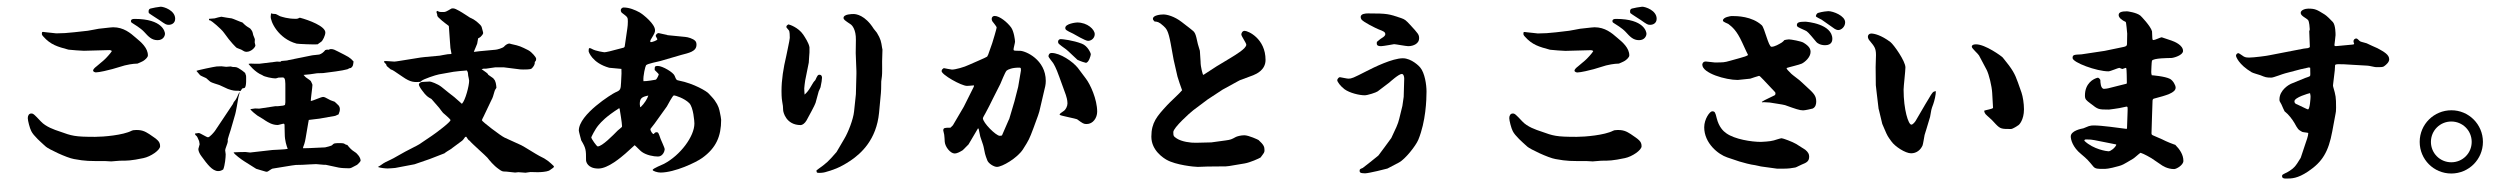
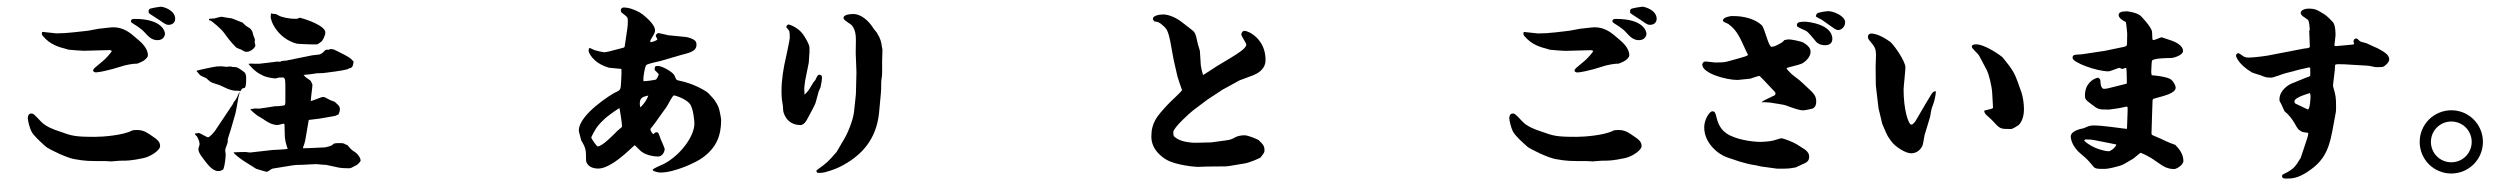
<svg xmlns="http://www.w3.org/2000/svg" id="レイヤー_1" x="0px" y="0px" viewBox="0 0 287.01 22.45" style="enable-background:new 0 0 287.01 22.45;" xml:space="preserve">
  <g>
    <path d="M17.13,15.39c0.94,0.64,1.25,0.83,1.25,1.4c0,0.45-1.08,1.19-1.91,1.36c-1.42,0.3-1.85,0.3-2.7,0.3 c-0.17,0-0.85,0.08-1,0.08c-0.11,0-0.64-0.04-0.72-0.04c-1.83,0-2.17,0.02-3.55-0.23c-0.87-0.15-2.93-1.15-3.23-1.42 c-0.57-0.51-1.42-1.25-1.68-1.79c-0.17-0.32-0.4-1.21-0.4-1.49c0-0.28,0.13-0.53,0.4-0.53c0.23,0,0.32,0.08,1.1,0.91 c0.57,0.62,1.57,0.96,2.15,1.15c1.42,0.51,1.72,0.62,4.08,0.62c0.96,0,3.21-0.19,4.19-0.7c0.04-0.02,0.13-0.04,0.17-0.06 C16.26,14.84,16.66,15.1,17.13,15.39z M10.08,3.53c0.21-0.02,1.08-0.21,1.25-0.23c1.36-0.15,1.51-0.17,1.66-0.17 c1.21,0,1.98,0.66,2.61,1.21c0.62,0.51,1.38,1.17,1.38,2.02c0,0.23-0.34,0.51-0.51,0.62c-0.08,0.06-0.57,0.28-0.68,0.32 c-0.55,0-1.34,0.17-1.47,0.21L12.9,7.93c-0.38,0.11-1.51,0.38-1.89,0.38c-0.08,0-0.32-0.06-0.32-0.21c0-0.17,0.26-0.38,0.38-0.47 l0.83-0.7c0.23-0.19,0.81-0.83,0.94-1.06l-0.08-0.08l-0.17-0.04L9.63,5.83C9.59,5.85,7.95,5.72,7.86,5.7 C6.61,5.36,5.82,5.15,4.97,4.19C4.8,4,4.78,3.96,4.83,3.7c0.02-0.02,0.06-0.04,0.11-0.04S5.19,3.7,5.25,3.7 c0.19,0,1.04,0.13,1.21,0.13c0.72,0,1.25-0.04,2.08-0.13L10.08,3.53z M15.45,2.17c3.25,0,3.49,1.51,3.49,1.7 c0,0.26-0.21,0.74-0.85,0.74c-0.68,0-1.04-0.4-1.55-0.96c-0.4-0.43-1.15-0.87-1.38-1.02c-0.11-0.06-0.13-0.15-0.13-0.21 C15.03,2.24,15.18,2.17,15.45,2.17z M17.28,0.98c0.08-0.04,1.02-0.21,1.17-0.21c0.36,0,1.66,0.42,1.66,1.38 c0,0.53-0.43,0.7-0.74,0.7c-0.28,0-0.36-0.04-1.08-0.55c-0.19-0.13-1.04-0.66-1.19-0.79c-0.04-0.04-0.04-0.13-0.04-0.19 C17.05,1.11,17.15,1.02,17.28,0.98z" />
    <path d="M25.66,13.56l1.08-1.62c0.08-0.21,0.08-0.21,0.3-0.47c0.09-0.11,0.11-0.19,0.43-0.87h0.04c0,0.11-0.15,0.53-0.15,0.62 c-0.02,0.21-0.32,1.85-0.36,1.91l-0.53,1.83c-0.04,0.15-0.32,0.94-0.32,1.02v0.28c0,0.15-0.3,0.83-0.3,0.98 c0,0.08,0.06,0.4,0.06,0.47c0,0.34-0.08,1.25-0.28,1.74c-0.21,0.13-0.34,0.19-0.59,0.19c-0.66,0-1.25-0.79-1.91-1.7 c-0.15-0.19-0.36-0.55-0.36-0.83c0-0.08,0.15-0.47,0.15-0.55c0-0.04-0.06-0.3-0.06-0.36c-0.06-0.08-0.19-0.51-0.28-0.57 c-0.13-0.11-0.19-0.15-0.19-0.3c0.06,0,0.36-0.06,0.43-0.06c0.17,0,0.89,0.49,1.06,0.49c0.21,0,0.72-0.62,0.79-0.72L25.66,13.56z M28.25,8.7c0,0.08,0.08,1.32-0.19,1.4c-0.04,0-0.21,0.06-0.25,0.06c-0.04,0.02-0.17,0.3-0.23,0.3c-0.02,0-0.15-0.04-0.17-0.04 c-0.53,0-0.64,0-1.25-0.21c-0.17-0.06-0.83-0.4-0.98-0.45c-0.89-0.28-1-0.32-1.17-0.49c-0.04-0.04-0.3-0.25-0.34-0.3 c-0.02-0.02-0.62-0.26-0.7-0.34l-0.42-0.49c0-0.06,2.17-0.51,2.32-0.51c0.08,0,0.53-0.02,0.55-0.02c0.08,0,0.47,0.06,0.55,0.06 c0.04,0,0.43-0.04,0.51-0.04c0.04,0,0.21,0.06,0.26,0.06c0.42,0,0.47,0.02,0.87,0.28c0.19,0.11,0.21,0.15,0.53,0.4L28.25,8.7z M24.64,2.11c0.11-0.04,0.7-0.19,0.77-0.19c0.4,0.08,0.89,0.15,1.19,0.19c0.13,0.02,1.04,0.43,1.23,0.47 c0.17,0.17,0.36,0.36,0.6,0.51c0.04,0.04,0.28,0.15,0.3,0.19c0.23,0.28,0.26,0.34,0.34,0.74c0.02,0.08,0.19,0.43,0.19,0.51 c0,0.04-0.02,0.3-0.02,0.34c0,0.06,0.08,0.28,0.08,0.34c0,0.21-0.47,0.74-1.02,0.74c-0.19,0-0.34-0.08-0.6-0.25 c-0.08-0.04-0.47-0.17-0.53-0.21c-0.08-0.06-0.68-0.62-1.45-1.72c-0.34-0.49-1.47-1.4-1.57-1.42c-0.17,0-0.17-0.08-0.15-0.19 C24.11,2.15,24.62,2.11,24.64,2.11z M31.27,17.22c0.28-0.02,1.51-0.06,1.76-0.13c-0.13-0.34-0.34-0.96-0.34-1.7 c0-0.13-0.02-0.68-0.02-0.81c0-0.34,0-0.38-0.15-0.38c-0.06,0-0.53,0.15-0.64,0.15c-0.64,0-1.11-0.32-1.42-0.51 c-0.15-0.11-0.21-0.15-0.91-0.57c-0.08-0.04-0.72-0.55-0.81-0.74c0.08,0,0.47-0.08,0.55-0.08c0.06,0,0.42,0.02,0.47,0.02l1.85-0.28 h0.3c0.6-0.06,0.66-0.06,0.81-0.15l0.04-0.3v-1.66c0-0.68,0.02-1.19-0.3-1.19c-0.08,0-0.43,0.02-0.49,0.02 C31.82,8.95,31.74,9,31.59,9c-0.28,0-1.25-0.17-1.49-0.38c-0.83-0.32-1.53-1.23-1.57-1.28c0.08-0.02,0.15-0.04,0.25-0.04 c0.15,0,0.83,0.04,0.98,0.02l2.04-0.25l0.4,0.02C32.23,7.06,32.29,7,32.33,7c0.11,0,0.57-0.06,0.66-0.06l0.04-0.02l2.72-0.55 c0.13-0.04,0.79-0.08,0.91-0.11c0.26-0.08,0.51-0.28,0.68-0.51c0.17-0.06,0.21-0.06,0.4-0.04c0.02-0.02,0.15-0.08,0.23-0.08 c0.32,0,0.49,0.11,0.83,0.28c1.21,0.62,1.36,0.66,1.79,1.15c-0.06,0.51-0.08,0.55-0.3,0.74c-0.15,0.02-0.19,0.02-0.4,0.15 c-0.08,0.04-0.96,0.21-1.34,0.25l-1.45,0.19c-0.08,0.02-0.6,0-0.7,0.02c-0.43,0.08-1.17,0.17-1.55,0.19 c0.08,0.08,0.21,0.26,0.32,0.32c0.36,0.25,0.4,0.28,0.51,0.38c0.02,0.06,0.19,0.36,0.19,0.45c0,0.23-0.21,1.7-0.19,1.85 c0.23-0.02,1.19-0.47,1.4-0.47c0.15,0,0.21,0.02,0.87,0.38c0.06,0.04,0.4,0.13,0.47,0.17c0.08,0.06,0.4,0.38,0.47,0.45 c0.13,0.21,0.15,0.3,0.11,0.62l-0.13,0.38l-0.38,0.17l-1.81,0.32c-0.19,0.04-1.06,0.11-1.23,0.15l-0.06,0.32l-0.3,1.76 c-0.08,0.53-0.23,0.91-0.3,1.08l0.02,0.09l0.77-0.02l1.74-0.08c0.06,0,0.79-0.19,0.81-0.26c0.21-0.23,0.3-0.23,1-0.23 c0.25,0,0.36,0.04,0.42,0.08c0.15,0.11,0.17,0.11,0.32,0.13c0.15,0.19,0.45,0.57,0.83,0.79c0.36,0.21,0.7,0.68,0.7,1.02 c0,0.08-0.3,0.4-0.4,0.47c-0.66,0.36-0.74,0.4-0.94,0.4c-0.32,0-0.87-0.02-1.17-0.08l-1.49-0.32H37.2c-0.15,0-0.79-0.08-0.91-0.08 c-0.26,0-1.51,0.08-1.55,0.08c-0.79,0-0.85,0.02-1.25,0.08l-2.21,0.36c-0.11,0.02-0.49,0.32-0.57,0.34c-0.04,0-0.06,0.02-0.11,0.02 s-0.08-0.02-0.11-0.02c-0.17-0.06-1-0.28-1.08-0.32l-1.38-0.87c-0.25-0.15-1.21-0.85-1.21-1.02c0.17-0.02,1.17-0.04,1.36-0.04 c0.04,0,0.49,0.06,0.53,0.06L31.27,17.22z M31.12,1.53c0.15,0.06,0.19,0.06,0.53,0.08c0.15,0.06,0.38,0.19,0.49,0.25 c0.28,0.08,0.85,0.3,1.83,0.3c0.17,0,0.28-0.04,0.45-0.13c1.06,0.28,2.93,0.98,2.93,1.7c0,0.34-0.3,0.94-0.47,1.06 c-0.06,0.06-0.36,0.23-0.42,0.3c-0.28,0.04-2.25-0.04-2.4-0.08c-2.13-0.57-3.04-2.57-2.98-3.15L31.12,1.53z" />
-     <path d="M46.52,17.41c0.25-0.15,1.4-0.7,1.62-0.85l1.45-0.98c0.38-0.25,2.13-1.55,2.13-1.79c0-0.11-0.66-0.66-0.83-0.81 c-0.08-0.06-0.4-0.51-0.47-0.6c-0.11-0.13-0.87-1-0.89-1.02c-0.43-0.23-0.6-0.34-1.04-0.94c-0.26-0.32-0.4-0.62-0.4-0.7 c0-0.21,0.25-0.32,0.47-0.32c0.13,0,0.68-0.04,0.79-0.04s0.87,0.25,1.34,0.62c0.49,0.4,1.28,1.04,1.47,1.17 c0.06,0.06,0.74,0.66,0.87,0.77c0.4-0.4,0.83-2.08,0.83-2.66c0-0.08-0.09-0.49-0.11-0.57c-0.02-0.36-0.02-0.36-0.15-0.6 c-0.23,0-1.45,0.13-1.53,0.15l-1.68,0.3C50,8.61,48.62,9.08,48.41,9.27c-0.06,0.04-0.15,0.11-0.17,0.13 c-0.66,0.04-1.08,0.08-2.04-0.6c-1-0.68-1.11-0.77-1.34-0.83c-0.06-0.06-0.42-0.34-0.45-0.38c-0.02-0.02-0.08-0.19-0.08-0.21 c-0.02-0.04-0.23-0.21-0.23-0.26c0-0.04,0-0.08,0.02-0.11c0.17-0.02,0.98,0.06,1.15,0.06c0.19,0,1-0.15,1.17-0.17l1.87-0.3 l0.53-0.06l1.64-0.15c0.06,0,0.36-0.08,0.42-0.08c0.36-0.08,0.68-0.11,0.89-0.11l0.04-0.04c-0.13-0.6-0.13-0.68-0.17-1.32 l-0.13-1.83l-0.04-0.06c-0.23-0.17-1.28-0.94-1.3-1.17l0.02-0.04c0-0.06-0.11-0.32-0.11-0.38c0-0.04,0.11-0.11,0.15-0.11 c0.11,0.13,0.28,0.13,0.64,0.13c0.26,0,0.32-0.04,0.94-0.4c0.06-0.02,0.15-0.02,0.19-0.02c0.32,0,1.04,0.49,1.64,0.87 c0.23,0.17,0.28,0.19,0.68,0.38c0.19,0.11,0.91,0.64,0.96,0.91c0.02,0.11,0.17,0.57,0.17,0.68c0,0.13-0.28,0.42-0.32,0.45 c-0.02,0.04-0.23,0.13-0.26,0.15c-0.02,0.06-0.08,0.4-0.11,0.62c0,0.06-0.34,0.77-0.38,0.94l0.64-0.08l1.83-0.17 c0.17,0,0.85-0.19,1-0.36C57.95,5.25,58.21,5,58.5,5c0.04,0,0.17,0.06,0.21,0.06c0.98,0.21,1.08,0.28,1.93,0.7 C61.1,6,61.54,6.61,61.54,6.68c0.02,0.08,0.02,0.15-0.02,0.28l-0.13,0.17c0.04,0.26-0.13,0.49-0.28,0.66 c-0.11,0.13-0.15,0.19-1.06,0.19c-0.28,0-0.42-0.02-0.7-0.06l-1.51-0.19h-0.98c-0.15,0-0.89,0.15-1.04,0.15 c-0.3,0-0.38,0-0.53,0.06c0.08,0.06,0.45,0.32,0.53,0.38c0.11,0.08,0.21,0.17,0.23,0.26L56.65,9l0.02,0.06 c0.25,0.19,0.3,0.7,0.32,1.02c-0.08,0.11-0.19,0.28-0.23,0.45c-0.08,0.32-0.23,0.79-0.32,0.91l-0.91,1.91 c-0.04,0.08-0.21,0.4-0.21,0.45c0,0.15,2.19,1.81,2.61,2l1.91,0.87c0.25,0.11,1.74,1.06,2.08,1.23c0.87,0.4,1.19,0.72,1.68,1.19 l-0.06,0.15c-0.08,0.04-0.45,0.34-0.53,0.36c-0.32,0.13-0.94,0.17-1.28,0.17l-0.83-0.02c-0.09,0-0.49,0.08-0.57,0.08 c-0.13,0-0.64-0.06-0.83-0.06c-0.06,0-0.32,0.04-0.36,0.04c-0.17,0-0.87-0.11-1.02-0.11c-0.45,0-0.49-0.02-0.85-0.28 c-0.62-0.43-1.08-1.02-1.32-1.32c-0.15-0.19-1.85-1.68-2.02-1.93c-0.21-0.13-0.19-0.17-0.4-0.47c-0.08,0-0.13,0-0.19,0.11 c-0.08,0.13-0.23,0.32-0.36,0.4l-1.27,0.94c-0.11,0.06-0.6,0.36-0.68,0.45l-1.7,0.66l-1.74,0.6l-2.21,0.42 c-0.04,0.02-0.85,0.06-0.87,0.06c-0.28,0-0.85-0.06-1.13-0.17c0.13-0.08,0.34-0.19,0.47-0.3c0.21-0.17,0.57-0.34,0.98-0.53 C45.24,18.16,45.94,17.71,46.52,17.41z" />
    <path d="M71.6,5.47l0.08-0.06l0.04-0.08l0.3-2.06c0.04-0.23,0.06-0.53,0.06-0.79c0-0.49-0.02-0.51-0.62-0.96 c-0.08-0.04-0.19-0.17-0.19-0.34c0-0.21,0.19-0.32,0.32-0.32c0.66,0,1.32,0.28,1.85,0.57c0.47,0.28,1.76,1.34,1.76,2.04 c0,0.25-0.04,0.34-0.49,1.08c-0.02,0.04-0.06,0.13-0.06,0.21c0,0.04,0.04,0.08,0.08,0.08c0.11,0,0.74-0.19,0.74-0.34 c0-0.04-0.19-0.32-0.19-0.38c0-0.11,0.15-0.32,0.34-0.32c0.04,0,0.81,0.19,0.96,0.21l0.02,0.02l0.15,0.02l1.93,0.19 c0.28,0.02,0.89,0.19,1.13,0.45c0.11,0.11,0.15,0.25,0.15,0.45c0,0.79-0.91,0.94-1.76,1.17L75.83,7c-0.28,0.08-1.49,0.3-1.66,0.49 c-0.08,0.11-0.36,1.21-0.3,1.83c0.32,0.02,1.34-0.15,1.4-0.17c0.15-0.04,0.36-0.57,0.36-0.62c0-0.04-0.45-0.47-0.47-0.49 c0-0.38,0-0.47,0.36-0.47c0.53,0,1.79,0.74,1.93,1.13c0.19,0.49,0.21,0.49,0.49,0.55c1.74,0.34,3.23,1.25,3.42,1.49 c0.19,0.21,0.51,0.53,0.68,0.77c0.47,0.66,0.53,1.02,0.62,1.47c0.04,0.17,0.13,0.64,0.13,0.77c0,1.89-0.57,3.23-2.17,4.38 c-0.7,0.51-3.15,1.68-4.8,1.68c-0.32,0-0.89-0.17-0.89-0.3c0-0.17,1.11-0.6,1.3-0.7c1.87-0.98,3.49-3.15,3.49-4.63 c0-0.21-0.11-1.85-0.59-2.34c-0.57-0.57-1.62-0.89-1.76-0.89c-0.15,0-0.72,1.13-0.81,1.27l-1.42,1.98 c-0.06,0.08-0.38,0.47-0.43,0.55c-0.02,0.02-0.04,0.06-0.04,0.11c0,0.13,0.21,0.53,0.38,0.53c0.13-0.17,0.21-0.21,0.32-0.21 c0.21,0,0.23,0.08,0.47,0.77c0.06,0.19,0.47,1,0.47,1.19s-0.21,0.83-0.77,0.83c-0.51,0-1.32-0.15-1.85-0.53 c-0.15-0.09-0.7-0.68-0.83-0.77l-1.06,0.96c-0.47,0.4-1.98,1.72-3.1,1.72c-1.25,0-1.42-0.79-1.42-0.96c0-1.15,0-1.36-0.55-2.27 c-0.04-0.15-0.28-1.02-0.28-1.13c0-1.87,3.85-4.23,4.19-4.38c0.6-0.25,0.62-0.34,0.66-1.13c0.06-1.04,0.06-1.19,0.04-1.57 c-0.32-0.02-1.02-0.09-1.4-0.13c-1.96-0.55-2.36-1.83-2.36-1.89c0-0.04,0-0.25,0.04-0.34c0.06-0.04,0.15-0.04,0.36,0.08 C68.39,5.87,69.37,6,69.39,6c0.06,0,0.32-0.04,0.6-0.11L71.6,5.47z M71.05,12.44c-1.49,0.96-2,1.53-2.34,1.93 c-0.42,0.49-0.83,1.38-0.83,1.4c0,0.15,0.62,1.04,0.74,1.04c0.51,0,1.76-1.28,2.3-1.83c0.09-0.06,0.4-0.34,0.47-0.4 c0.02-0.04,0.02-0.08,0.02-0.13c0-0.32-0.23-1.7-0.28-2L71.05,12.44z M73.54,12.31c0.45-0.43,0.79-1,0.89-1.34 c-0.74,0.15-0.98,0.3-0.98,0.98c0,0.04,0,0.08,0.04,0.32L73.54,12.31z" />
    <path d="M92.44,9.23c-0.02,0.11-0.11,0.81-0.11,0.91c0,0.21,0.02,0.38,0.04,0.72c0.26-0.23,0.47-0.49,0.68-0.85 c0.3-0.51,0.32-0.57,0.55-0.81c0.25-0.55,0.3-0.62,0.47-0.62c0.25,0,0.3,0.21,0.3,0.34c0,0.17-0.06,0.62-0.17,1.1 c-0.02,0.08-0.19,0.4-0.21,0.47l-0.36,1.32c-0.06,0.23-0.83,1.64-1.04,2.02c-0.19,0.34-0.49,0.53-0.66,0.53 c-1.72,0-2.02-1.55-2.02-1.7c-0.02-0.47-0.02-0.53-0.11-1c-0.08-0.42-0.08-1.04-0.08-1.21c0-1.28,0.21-2.61,0.55-4.04 c0-0.06,0.4-1.83,0.4-2.06c0-0.19,0-0.77-0.11-0.87c-0.25-0.3-0.28-0.32-0.28-0.38c0-0.11,0.02-0.17,0.23-0.3 c0.13,0.02,1.13,0.34,1.7,1.17c0.21,0.32,0.64,0.96,0.72,1.45v0.6c0,0.06-0.08,1-0.08,1.17L92.44,9.23z M96.92,15.95 c0.45-0.74,1.04-2.25,1.13-3.15l0.19-1.79l0.02-0.21l0.06-2.32V8.17L98.24,6.1l0.02-1.53c0.02-1.19-0.45-1.66-0.55-1.74 c-0.79-0.53-0.87-0.6-0.87-0.77c0-0.45,1-0.45,1.15-0.45c0.28,0,1.32,0.11,2.32,1.7c0.06,0.09,0.32,0.38,0.36,0.45 c0.45,0.74,0.49,1.02,0.6,1.74c0,0.02,0.04,0.15,0.04,0.19l-0.04,1.36c0,0.25,0.02,1.45-0.02,1.68c0,0.11-0.08,0.53-0.08,0.62 c0,0.64-0.02,1.25-0.04,1.34l-0.21,2.25c-0.3,3.1-2.06,4.68-3.29,5.51c-1.28,0.85-2.06,1.08-2.91,1.32 c-0.21,0.06-0.55,0.08-0.66,0.08c-0.32,0-0.32-0.06-0.32-0.3c1.23-0.87,1.34-1,2.3-2.1L96.92,15.95z" />
-     <path d="M113.91,4.96c0.06-0.15,0.51-1.7,0.51-1.79c0-0.15-0.43-0.62-0.49-0.72c-0.06-0.11-0.08-0.19-0.08-0.28 c0-0.19,0.13-0.34,0.34-0.34c0.57,0,1.45,0.72,1.89,1.32c0.32,0.45,0.45,1.42,0.45,1.64c0,0.13-0.17,0.74-0.17,0.87 c0,0.17,0.06,0.17,0.72,0.17c0.66,0,2.98,1.02,2.98,3.46c0,0.21-0.02,0.42-0.06,0.6l-0.68,2.91l-0.15,0.47l-0.53,1.45 c-0.47,1.25-0.51,1.34-1.21,2.44c-0.66,1-2.38,2-2.98,2c-0.34,0-0.96-0.38-1.1-0.74c-0.28-0.72-0.28-0.81-0.43-1.57 c-0.02-0.17-0.34-1-0.38-1.17c-0.02-0.06-0.17-0.77-0.19-0.91l-0.08-0.02l-1.08,1.83l-0.66,0.66c-0.28,0.17-0.62,0.38-0.94,0.38 c-0.47,0-1.08-0.74-1.13-1.34c0-0.11-0.04-0.7-0.06-0.81c0-0.08-0.11-0.43-0.11-0.49c0-0.32,0.19-0.32,0.83-0.32l0.28-0.28 l1.25-2.13l1.15-2.3l0.02-0.15c-0.47,0.04-0.62,0.06-0.81,0.06c-0.64,0-2.91-1.28-2.91-1.7c0-0.19,0.17-0.28,0.25-0.34 c0.15,0.02,0.81,0.17,0.94,0.17c0.38,0,1.42-0.28,1.96-0.55c0.11-0.06,2.04-0.87,2.08-0.94c0.08-0.11,0.17-0.34,0.21-0.49 L113.91,4.96z M115.06,15.48l0.74-1.7l0.06-0.11l0.6-2.02l0.43-1.68l0.32-1.89l-0.02-0.25l-0.08-0.06 c-0.85-0.04-1.42,0.21-1.55,0.34c-0.19,0.19-0.66,1.42-0.72,1.53l-0.85,1.68c-0.13,0.28-0.72,1.45-0.87,1.7 c-0.04,0.08-0.28,0.47-0.28,0.55c0,0.53,1.51,2.02,1.93,2.02c0.09,0,0.19-0.02,0.26-0.04L115.06,15.48z M124.66,9.02 c0.51,0.66,1.3,2.38,1.3,3.8c0,0.7-0.47,1.42-1.21,1.42c-0.34,0-0.43-0.06-1.1-0.55c-0.09-0.06-1.85-0.4-1.96-0.49 c-0.04-0.02-0.04-0.06-0.04-0.08c0-0.06,0.38-0.32,0.47-0.38c0.23-0.15,0.43-0.55,0.43-0.87c0-0.4-0.13-0.79-0.19-0.98l-0.74-2.04 c-0.4-1.13-0.62-1.45-0.72-1.62c-0.08-0.13-0.53-0.64-0.53-0.77c0-0.11,0.06-0.38,0.36-0.38c0.98,0,2.42,0.98,3,1.7L124.66,9.02z M122.41,5.68c-0.91-0.66-0.94-0.68-0.94-0.89c0-0.11,0.06-0.3,0.32-0.3c0.17,0,1.4,0.13,2.42,0.53c0.66,0.25,1.02,1.08,1.02,1.21 s-0.23,0.98-0.57,0.98c-0.08,0-0.6-0.17-0.96-0.34C123.49,6.7,122.62,5.83,122.41,5.68z M123.66,2.58c1.19,0,2.02,0.81,2.02,1.34 c0,0.45-0.38,0.77-0.77,0.77c-0.32,0-1.47-0.7-1.72-0.83c-0.81-0.38-0.89-0.45-0.89-0.66C122.3,2.72,123.52,2.58,123.66,2.58z" />
    <path d="M134.74,6.87L134.4,5c-0.28-1.51-0.49-1.7-0.83-2.02c-0.53-0.49-0.72-0.49-1.02-0.51c-0.15-0.15-0.19-0.21-0.19-0.32 c0-0.4,0.87-0.49,1.21-0.49c0.4,0,1.25,0.21,2.1,0.87l1.02,0.79c0.53,0.4,0.55,0.45,0.83,1.74c0.02,0.11,0.21,0.66,0.23,0.77 c0,0.02,0.08,1.17,0.08,1.23c0,0.7,0.26,1.47,0.28,1.51l0.06,0.02l1.57-1.02l0.04-0.02l1.51-0.91c0.55-0.34,1.79-1.06,1.79-1.51 c0-0.19-0.57-0.98-0.57-1.17c0-0.17,0.13-0.42,0.38-0.42c0.4,0,2.4,0.89,2.4,3.34c0,1.13-1,1.59-1.42,1.76l-1.53,0.57l-0.21,0.11 l-1.66,0.91l-0.11,0.06l-1.72,1.13L137,12.65c-0.4,0.3-2.3,2.02-2.3,2.51c0,0.47,0.04,0.49,0.4,0.74c0.55,0.36,1.57,0.51,2.21,0.49 l1.62-0.04h0.11l1.68-0.23c0.57-0.08,0.64-0.11,1.17-0.4c0.13-0.06,0.53-0.19,0.96-0.19c0.51,0,1.59,0.51,1.64,0.55 c0.6,0.55,0.68,0.77,0.68,1.17c0,0.26-0.06,0.3-0.45,0.83c-0.21,0.13-1.19,0.57-1.81,0.68l-1.79,0.3l-0.38,0.04l-2.13,0.02 c-0.17,0-0.96,0.04-1.1,0.04c-0.38,0-2.51-0.21-3.57-0.81c-0.3-0.17-1.76-1.04-1.76-2.66c0-1.64,0.66-2.36,1.81-3.61 c0.26-0.3,1.53-1.45,1.72-1.72c-0.06-0.11-0.53-1.53-0.53-1.57L134.74,6.87z" />
-     <path d="M161.15,11.12l0.06-2.1c0-0.23-0.08-0.53-0.28-0.53c-0.34,0-1.3,0.87-1.45,1l-1.32,1c-0.17,0.13-1.15,0.45-1.49,0.45 c-0.6,0-1.72-0.26-2.32-0.7c-0.47-0.36-0.83-0.85-0.83-1.04c0-0.11,0.17-0.34,0.3-0.34c0.06,0,0.81,0.17,0.98,0.17 c0.38,0,0.55-0.08,2.06-0.85c0.91-0.47,3-1.49,4.19-1.49c1,0,1.91,0.94,1.98,1.04c0.55,0.64,0.74,2.02,0.74,2.78 c0,0.94-0.08,3.44-0.94,5.53c-0.3,0.72-1.51,2.23-2.21,2.61c-0.13,0.06-1.32,0.7-1.34,0.7c-0.11,0.04-2.15,0.55-2.57,0.55 c-0.57,0-0.62-0.13-0.62-0.28c0-0.19,0.04-0.21,0.36-0.34c0.04-0.02,1.66-1.3,1.79-1.42c0.04-0.06,1.45-1.93,1.49-2.02 c0.49-1.04,0.77-1.59,0.91-2.21l0.36-1.47L161.15,11.12z M158.68,4.34c0.15-0.08,0.36-0.26,0.36-0.4c0-0.28-0.23-0.36-0.77-0.57 c-0.32-0.13-1.76-0.83-1.98-1.15c-0.04-0.08-0.08-0.17-0.08-0.26c0-0.38,0.53-0.42,0.85-0.42c2.23,0,2.38,0.06,3.78,0.53 c0.47,0.17,0.53,0.23,1.04,0.77c0.94,1.02,1.04,1.13,1.04,1.57c0,0.57-0.62,0.89-1.25,0.89c-0.25,0-1.45-0.23-1.62-0.23 c-0.02,0-1.25,0.23-1.49,0.23c-0.51,0-0.53-0.19-0.49-0.49C158.26,4.66,158.4,4.51,158.68,4.34z" />
    <path d="M187.21,15.39c0.94,0.64,1.25,0.83,1.25,1.4c0,0.45-1.08,1.19-1.91,1.36c-1.42,0.3-1.85,0.3-2.7,0.3 c-0.17,0-0.85,0.08-1,0.08c-0.11,0-0.64-0.04-0.72-0.04c-1.83,0-2.17,0.02-3.55-0.23c-0.87-0.15-2.93-1.15-3.23-1.42 c-0.57-0.51-1.42-1.25-1.68-1.79c-0.17-0.32-0.4-1.21-0.4-1.49c0-0.28,0.13-0.53,0.4-0.53c0.23,0,0.32,0.08,1.1,0.91 c0.57,0.62,1.57,0.96,2.15,1.15c1.42,0.51,1.72,0.62,4.08,0.62c0.96,0,3.21-0.19,4.19-0.7c0.04-0.02,0.13-0.04,0.17-0.06 C186.34,14.84,186.74,15.1,187.21,15.39z M180.15,3.53c0.21-0.02,1.08-0.21,1.25-0.23c1.36-0.15,1.51-0.17,1.66-0.17 c1.21,0,1.98,0.66,2.61,1.21c0.62,0.51,1.38,1.17,1.38,2.02c0,0.23-0.34,0.51-0.51,0.62c-0.08,0.06-0.57,0.28-0.68,0.32 c-0.55,0-1.34,0.17-1.47,0.21l-1.42,0.43c-0.38,0.11-1.51,0.38-1.89,0.38c-0.08,0-0.32-0.06-0.32-0.21c0-0.17,0.26-0.38,0.38-0.47 l0.83-0.7c0.23-0.19,0.81-0.83,0.94-1.06l-0.08-0.08l-0.17-0.04l-2.95,0.08c-0.04,0.02-1.68-0.11-1.76-0.13 c-1.25-0.34-2.04-0.55-2.89-1.51c-0.17-0.19-0.19-0.23-0.15-0.49c0.02-0.02,0.06-0.04,0.11-0.04s0.26,0.04,0.32,0.04 c0.19,0,1.04,0.13,1.21,0.13c0.72,0,1.25-0.04,2.08-0.13L180.15,3.53z M185.53,2.17c3.25,0,3.49,1.51,3.49,1.7 c0,0.26-0.21,0.74-0.85,0.74c-0.68,0-1.04-0.4-1.55-0.96c-0.4-0.43-1.15-0.87-1.38-1.02c-0.11-0.06-0.13-0.15-0.13-0.21 C185.11,2.24,185.25,2.17,185.53,2.17z M187.36,0.98c0.08-0.04,1.02-0.21,1.17-0.21c0.36,0,1.66,0.42,1.66,1.38 c0,0.53-0.43,0.7-0.74,0.7c-0.28,0-0.36-0.04-1.08-0.55c-0.19-0.13-1.04-0.66-1.19-0.79c-0.04-0.04-0.04-0.13-0.04-0.19 C187.12,1.11,187.23,1.02,187.36,0.98z" />
    <path d="M207.51,10.06c0.7,0.64,1,0.94,1,1.59c0,0.28-0.06,0.64-0.4,0.81c-0.11,0.04-0.91,0.21-1.1,0.21c-0.4,0-0.89-0.17-2.08-0.6 c-0.15-0.06-1.68-0.28-1.76-0.3c-0.15-0.02-0.49-0.04-0.68-0.04c-0.06,0-0.13,0.02-0.19,0.02l-0.04-0.06 c0.21-0.17,1.47-0.72,1.53-0.79c0.02-0.04,0.04-0.11,0.04-0.15s0-0.13-0.06-0.19l-1.32-1.4c-0.32-0.32-0.42-0.45-0.51-0.45 c-0.06,0-0.94,0.3-1,0.32c-0.32,0.02-1.3,0.15-1.45,0.15c-1.36,0-4.06-0.77-4.06-1.76c0-0.08,0.06-0.36,0.4-0.36 c0.17,0,0.87,0.11,1.02,0.11c0.98,0,1.1,0,1.76-0.19c1.85-0.51,2.06-0.57,2.06-0.7c0-0.02-0.04-0.06-0.19-0.38l-0.47-1.02 c-0.64-1.4-1.15-1.79-1.59-2.13c-0.57-0.25-0.62-0.3-0.62-0.4c0-0.38,0.89-0.51,1.02-0.51c0.6,0,2.3,0.02,3.44,1.06 c0.32,0.3,0.77,2.47,1.11,2.47c0.38,0,0.87-0.3,1.19-0.49c0.06-0.02,0.26-0.23,0.3-0.28c0.13-0.02,0.36-0.08,0.51-0.08 c0.23,0,1.42,0.21,1.68,0.38c0.66,0.4,0.81,0.72,0.81,1.06c0,0.62-0.66,1.17-1,1.34c-0.26,0.13-1.53,0.42-1.76,0.51 c0.06,0.19,0.13,0.23,0.55,0.66c0.15,0.15,0.94,0.72,1.06,0.85L207.51,10.06z M202.31,19.13c-0.15,0-0.72-0.17-0.83-0.17 c-0.42-0.04-1.42-0.3-1.79-0.42l-1.4-0.47c-1.02-0.34-2.64-1.62-2.64-3.46c0-0.94,0.64-1.83,0.91-1.83c0.32,0,0.36,0.11,0.53,0.81 c0.25,0.98,0.74,1.47,1.11,1.72c0.96,0.68,2.87,0.98,3.95,0.98c0.06,0,1.08-0.04,1.49-0.17c0.15-0.04,0.77-0.25,0.89-0.25 c0.15,0,1.25,0.4,1.68,0.66c0.36,0.23,0.94,0.6,1.04,0.66c0.34,0.28,0.45,0.51,0.45,0.79c0,0.57-0.34,0.7-0.85,0.91 c-0.13,0.04-0.62,0.32-0.74,0.34c-0.4,0.08-0.83,0.13-1.25,0.13h-0.87L202.31,19.13z M207.24,2.49c0.19,0,3.12,0.25,3.12,1.98 c0,0.17-0.04,0.72-0.83,0.72c-0.57,0-0.91-0.25-1-0.36c-0.94-1.13-1.04-1.23-1.3-1.34c-0.83-0.38-0.94-0.4-0.94-0.62 C206.3,2.6,206.49,2.49,207.24,2.49z M208.77,1.47c0.42-0.13,1-0.19,1.13-0.19c0.55,0,1.93,0.53,1.93,1.28 c0,0.53-0.45,0.89-0.79,0.89c-0.17,0-0.32-0.09-0.4-0.13c-0.21-0.15-1.3-0.91-1.51-1.06c-0.08-0.06-0.66-0.3-0.66-0.4 C208.47,1.83,208.51,1.53,208.77,1.47z" />
    <path d="M221.16,14.82c-0.02,0.11-0.19,0.57-0.21,0.68c-0.04,0.19-0.17,1.04-0.23,1.19c-0.23,0.53-0.7,0.91-1.32,0.91 c-0.66,0-1.87-0.79-2.27-1.38c-0.4-0.55-0.45-0.62-0.74-1.3c-0.11-0.23-0.28-0.66-0.3-0.7l-0.38-1.59l-0.04-0.13l-0.21-1.76 l-0.11-0.96l-0.02-2.08c0-0.21,0.04-1.19,0.04-1.38c0-0.79-0.19-1-0.72-1.64c-0.11-0.11-0.21-0.3-0.21-0.47 c0-0.21,0.17-0.36,0.38-0.36c0.34,0,1.13,0.17,2.21,0.98c0.4,0.32,1.72,2.19,1.72,2.91c0,0.4-0.21,2.19-0.21,2.55 c0,2.3,0.55,4.02,0.89,4.02c0.19,0,0.45-0.36,0.49-0.43l0.87-1.49c0.02-0.02,0.51-0.89,0.62-1.04c0.45-0.77,0.49-0.83,0.83-0.89 c0.02,0.4-0.17,1.15-0.3,1.51c-0.23,0.59-0.23,0.68-0.36,1.45L221.16,14.82z M228.71,10.65c-0.04-0.74-0.36-2.1-0.64-2.64 l-0.87-1.64c-0.08-0.17-0.83-0.81-0.83-1c0-0.25,0.3-0.28,0.49-0.28c1.06,0,2.93,1.36,3.06,1.51c1.15,1.4,1.38,1.85,1.74,2.85 l0.42,1.19c0.15,0.45,0.28,1.23,0.28,1.91c0,1.23-0.57,1.79-0.62,1.81c-0.08,0.06-0.66,0.45-0.87,0.45c-1.06,0-1.21,0-1.74-0.55 c-0.42-0.47-0.47-0.51-1-0.98c-0.3-0.26-0.3-0.38-0.34-0.57c0.15-0.08,0.94-0.19,1.02-0.32L228.71,10.65z" />
    <path d="M244.17,14.76l0.02-0.08l0.06-1.7c0.02-0.66,0.04-0.74-0.13-0.74c-0.21,0.04-0.64,0.13-0.81,0.17 c-0.15,0.02-1.06,0.17-1.19,0.17c-1.25,0-1.25-0.02-2.1-0.68c-0.53-0.4-0.66-0.49-0.66-0.94c0-1.4,0.98-1.93,1.47-2.04 c0.15,0,0.3,0.23,0.3,0.28c0,0.21,0.02,1,0.42,1c0.15,0,0.34-0.04,0.47-0.06l1.11-0.28c0.11-0.02,0.96-0.23,1-0.25 c0.04-0.02,0.04-0.06,0.04-0.17c0-0.36-0.02-1.51-0.06-1.59c-0.02-0.04-0.04-0.04-0.08-0.06c-0.06,0.02-0.34,0.13-0.38,0.13 c-0.06,0-0.3-0.13-0.34-0.13c-0.13,0-1.04,0.4-1.25,0.4c-1.36,0-4.12-1.02-4.12-1.53c0-0.38,0.17-0.38,1.02-0.42l2.66-0.4 l1.74-0.36c0.74-0.15,0.83-0.15,0.83-0.51c0-0.19,0.02-0.96,0.02-1.11c-0.02-0.21-0.11-1.3-0.17-1.34 c-0.43-0.19-0.81-0.49-0.81-0.79c0-0.34,0.36-0.43,0.96-0.43c0.06,0,1.08,0.13,1.53,0.49c0.06,0.04,1.19,1.21,1.34,1.81 c0.02,0.15,0.02,0.89,0.06,0.94c0.02,0.04,0.06,0.06,0.11,0.06c0.17,0,0.81-0.32,0.94-0.32c0.02,0,1.02,0.34,1.13,0.38 c0.32,0.11,1.32,0.51,1.32,1.19c0,0.49-1.08,0.81-1.38,0.81c-0.17,0-2.08,0-2.19,0.32c-0.04,0.11-0.08,1.21-0.08,1.28 c0,0.15,0.02,0.25,0.06,0.38c0.02,0,1.51,0.11,2.1,0.42c0.34,0.19,0.64,0.72,0.64,1c0,0.6-1.08,0.89-2.44,1.25 c-0.13,0.02-0.19,0.08-0.21,0.23l-0.06,1.76c-0.02,0.36-0.06,1.72-0.06,1.96c0,0.17,0.02,0.21,0.17,0.28 c1.08,0.47,1.19,0.51,1.47,0.66c0.21,0.11,0.68,0.28,0.89,0.36c0.06,0.02,0.15,0.06,0.19,0.06c0.51,0.51,0.94,1.13,0.94,1.85 c0,0.49-0.81,0.94-1.06,0.94c-0.79,0-1.38-0.4-1.55-0.53l-1.06-0.72c-0.02-0.02-0.87-0.51-1.25-0.62c-0.15,0.08-0.7,0.6-0.85,0.68 c-1.21,0.72-1.21,0.72-1.66,0.85c-1.15,0.32-1.45,0.32-1.76,0.32c-0.6,0-0.91,0-1.13-0.25c-0.62-0.74-0.68-0.83-1.42-1.45 c-0.98-0.79-1.19-1.68-1.19-2.02c0-0.66,1.19-0.89,1.45-0.94c0.08-0.02,0.53-0.23,0.62-0.25c0.19-0.06,0.38-0.08,0.55-0.08 c0.98,0,2.83,0.28,3.81,0.4L244.17,14.76z M242.93,16.58l-2.47-0.49c-0.28-0.06-0.55-0.08-0.89-0.08c-0.21,0-0.25,0-0.28,0.15 c1.04,1,2.61,1.21,2.78,1.21c0.23,0,0.74-0.38,0.89-0.74L242.93,16.58z" />
    <path d="M265.11,3.58c0.02-0.06,0.06-0.15,0.06-0.21c0-0.15-0.06-0.91-0.19-1.06c-0.21-0.25-0.85-0.47-0.85-0.83 c0-0.34,0.55-0.49,0.87-0.49c0.81,0,1,0.13,1.89,0.68c0.19,0.11,0.74,0.64,0.94,0.87c0.3,0.36,0.3,1.32,0.3,1.49 c0,0.19-0.13,1.08-0.13,1.15c0,0.04,0.04,0.08,0.06,0.11h0.19l1.81-0.17c0.15-0.02,0.17-0.02,0.21-0.08 c-0.04-0.11-0.08-0.21-0.08-0.3c0-0.19,0.15-0.32,0.32-0.32c0.17,0,0.32,0.28,0.47,0.34c0.11,0.06,0.64,0.17,0.72,0.21 c0.19,0.11,1.08,0.49,1.25,0.57c0.77,0.42,1.34,0.74,1.34,1.27c0,0.32-0.32,0.6-0.55,0.77c-0.17,0.13-0.25,0.13-0.96,0.13 c-0.15,0-0.81-0.17-0.96-0.17l-2.25-0.13c-0.13-0.02-0.68-0.04-1.13-0.04c-0.19,0-0.25,0.02-0.36,0.08l-0.04,0.64l-0.19,1.59 c-0.02,0.11-0.02,0.23,0.02,0.32c0.28,0.98,0.32,1.13,0.32,2.36c0,0.36-0.02,0.55-0.06,0.7l-0.38,2.04 c-0.43,2.32-1.13,3.49-2.78,4.59c-1.21,0.81-1.89,0.81-2.53,0.81c-0.21,0-0.45-0.02-0.45-0.28c0-0.15,0.04-0.17,0.38-0.34 c0.77-0.36,1.08-0.74,1.19-0.89c0.21-0.25,0.55-0.87,0.57-0.87l0.49-1.47c0.17-0.51,0.38-1.04,0.38-1.38c0-0.04-0.6-0.08-0.7-0.13 c-0.47-0.26-0.49-0.3-0.89-1.02c-0.23-0.4-0.68-1-1.13-1.34c-0.04-0.04-0.3-0.66-0.36-0.79c-0.21-0.36-0.23-0.38-0.23-0.57 c0-1.11,1.15-1.72,1.3-1.79l1.66-0.68c0.08-0.04,0.51-0.15,0.55-0.23s0.04-0.17,0.02-0.94l-0.15-0.04l-0.94,0.21l-1.79,0.47 c-0.26,0.06-1.34,0.49-1.57,0.49c-0.62,0-0.68-0.04-1.28-0.28c-0.17-0.06-0.87-0.25-1-0.34c-1.49-0.89-1.79-1.79-1.79-1.89 c0-0.13,0.11-0.3,0.28-0.3c0.06,0,0.51,0.32,0.6,0.38c0.19,0.13,0.53,0.13,0.62,0.13c0.55,0,2.13-0.21,2.3-0.26l3.98-0.77 c0.08-0.02,0.42-0.04,0.49-0.06c0.06-0.04,0.15-0.06,0.21-0.11L265.11,3.58z M263.41,11.63c0,0.21,0.13,0.3,0.32,0.36 c0.19,0.08,1.15,0.57,1.23,0.57c0.23,0,0.3-1.34,0.3-1.45c0-0.08,0-0.17-0.06-0.42C265.04,10.72,263.41,11.18,263.41,11.63z" />
    <path d="M285.05,16.29c0,2-1.62,3.63-3.63,3.63c-2.02,0-3.63-1.62-3.63-3.63c0-2.04,1.66-3.63,3.63-3.63 C283.41,12.65,285.05,14.27,285.05,16.29z M279.08,16.29c0,1.3,1.04,2.34,2.34,2.34s2.34-1.04,2.34-2.34 c0-1.32-1.06-2.34-2.34-2.34C280.12,13.95,279.08,14.99,279.08,16.29z" />
  </g>
  <g> </g>
  <g> </g>
  <g> </g>
  <g> </g>
  <g> </g>
  <g> </g>
</svg>